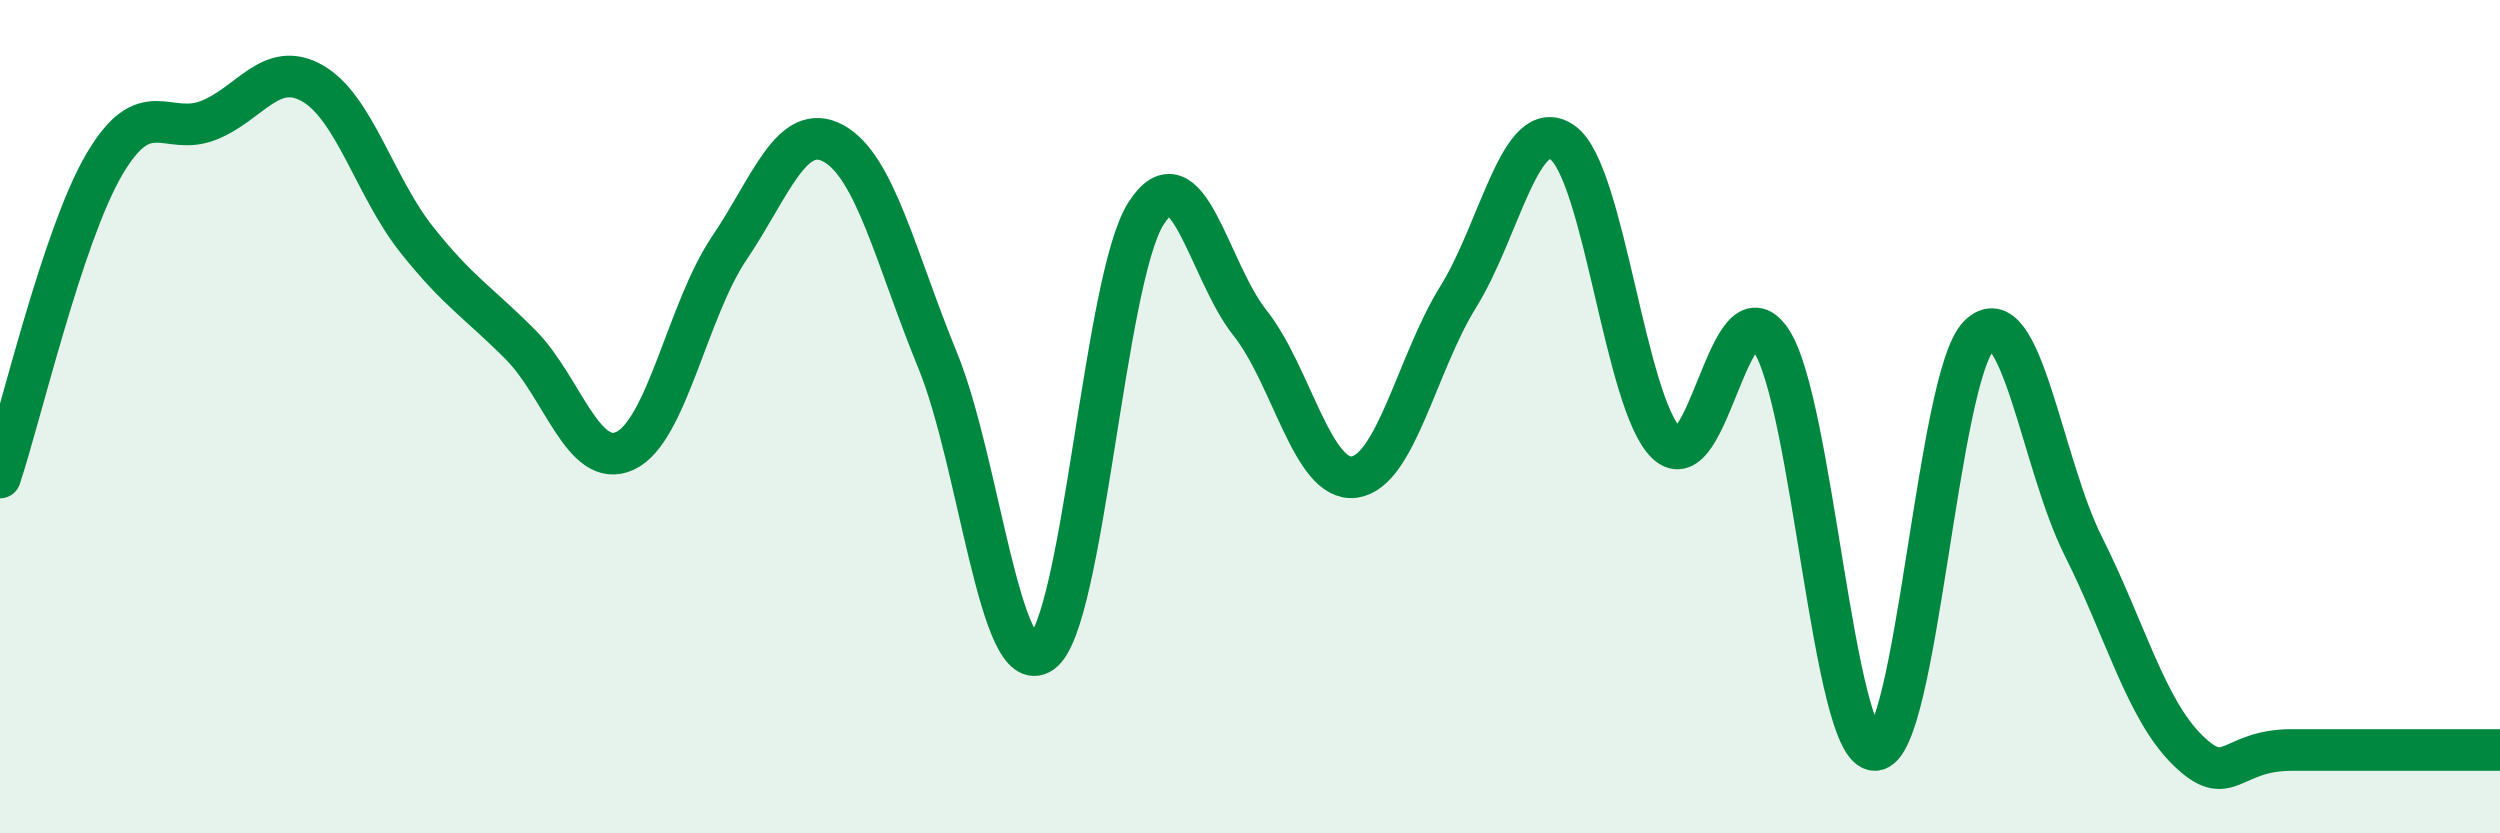
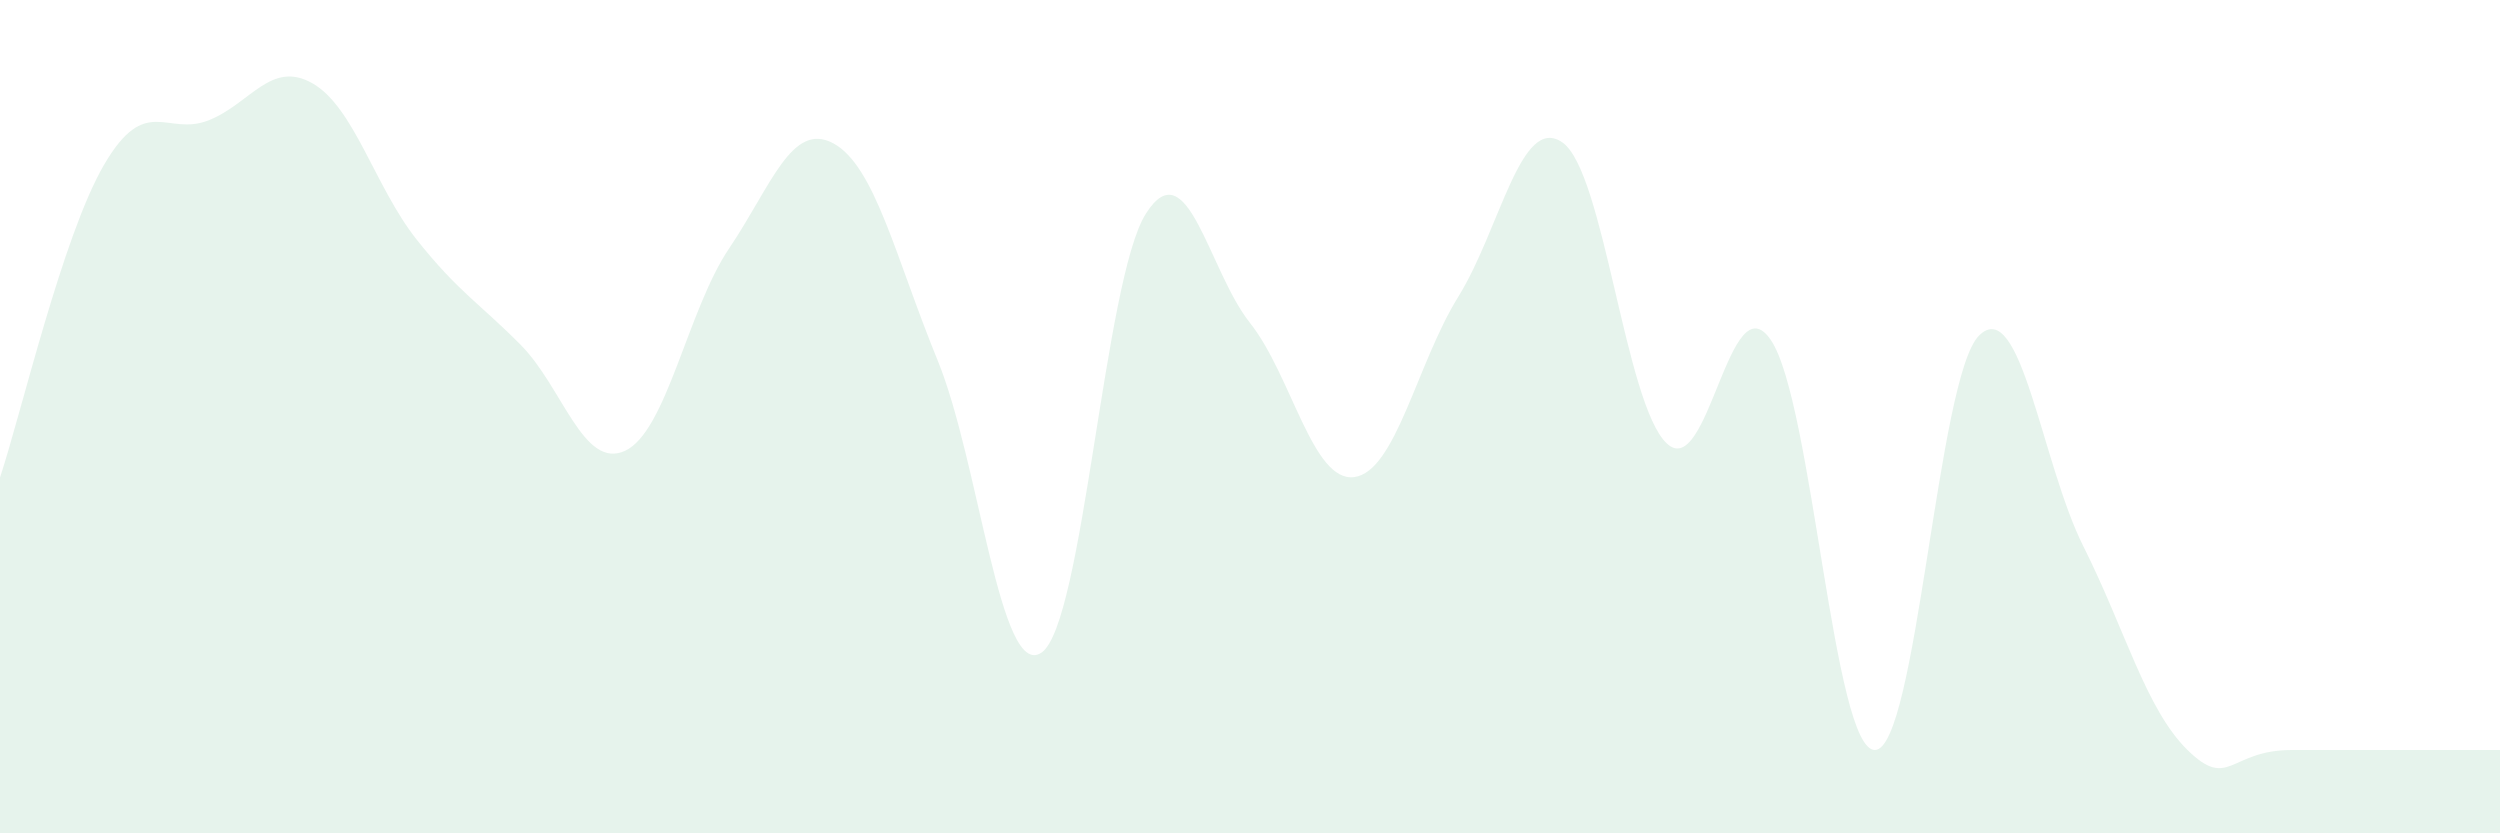
<svg xmlns="http://www.w3.org/2000/svg" width="60" height="20" viewBox="0 0 60 20">
  <path d="M 0,11.46 C 0.5,9.96 1.5,5.66 2.5,3.95 C 3.5,2.24 4,3.28 5,2.89 C 6,2.5 6.5,1.43 7.5,2 C 8.5,2.57 9,4.49 10,5.75 C 11,7.01 11.5,7.27 12.5,8.28 C 13.5,9.29 14,11.28 15,10.82 C 16,10.36 16.5,7.44 17.5,5.96 C 18.5,4.48 19,2.9 20,3.44 C 21,3.98 21.5,6.2 22.5,8.64 C 23.5,11.08 24,16.36 25,15.66 C 26,14.96 26.5,6.71 27.5,5.13 C 28.5,3.55 29,6.49 30,7.75 C 31,9.01 31.5,11.58 32.5,11.45 C 33.5,11.32 34,8.73 35,7.12 C 36,5.51 36.5,2.72 37.5,3.42 C 38.5,4.12 39,9.69 40,10.64 C 41,11.59 41.5,6.69 42.5,8.16 C 43.5,9.63 44,18.02 45,18 C 46,17.98 46.5,9.03 47.5,8.05 C 48.5,7.07 49,11.12 50,13.11 C 51,15.1 51.5,17.02 52.5,18 C 53.5,18.98 53.5,18 55,18 C 56.5,18 59,18 60,18L60 20L0 20Z" fill="#008740" opacity="0.1" stroke-linecap="round" stroke-linejoin="round" />
-   <path d="M 0,11.46 C 0.5,9.96 1.5,5.66 2.5,3.95 C 3.5,2.24 4,3.28 5,2.89 C 6,2.5 6.5,1.43 7.5,2 C 8.5,2.57 9,4.49 10,5.75 C 11,7.01 11.5,7.27 12.5,8.28 C 13.5,9.29 14,11.28 15,10.82 C 16,10.36 16.5,7.44 17.5,5.96 C 18.5,4.48 19,2.9 20,3.44 C 21,3.98 21.5,6.2 22.5,8.64 C 23.5,11.08 24,16.36 25,15.66 C 26,14.96 26.5,6.71 27.5,5.13 C 28.5,3.55 29,6.49 30,7.75 C 31,9.01 31.5,11.58 32.5,11.45 C 33.5,11.32 34,8.73 35,7.12 C 36,5.51 36.5,2.72 37.5,3.42 C 38.5,4.12 39,9.69 40,10.64 C 41,11.59 41.5,6.69 42.5,8.16 C 43.5,9.63 44,18.02 45,18 C 46,17.98 46.5,9.03 47.5,8.05 C 48.5,7.07 49,11.12 50,13.11 C 51,15.1 51.5,17.02 52.5,18 C 53.5,18.98 53.5,18 55,18 C 56.5,18 59,18 60,18" stroke="#008740" stroke-width="1" fill="none" stroke-linecap="round" stroke-linejoin="round" />
</svg>